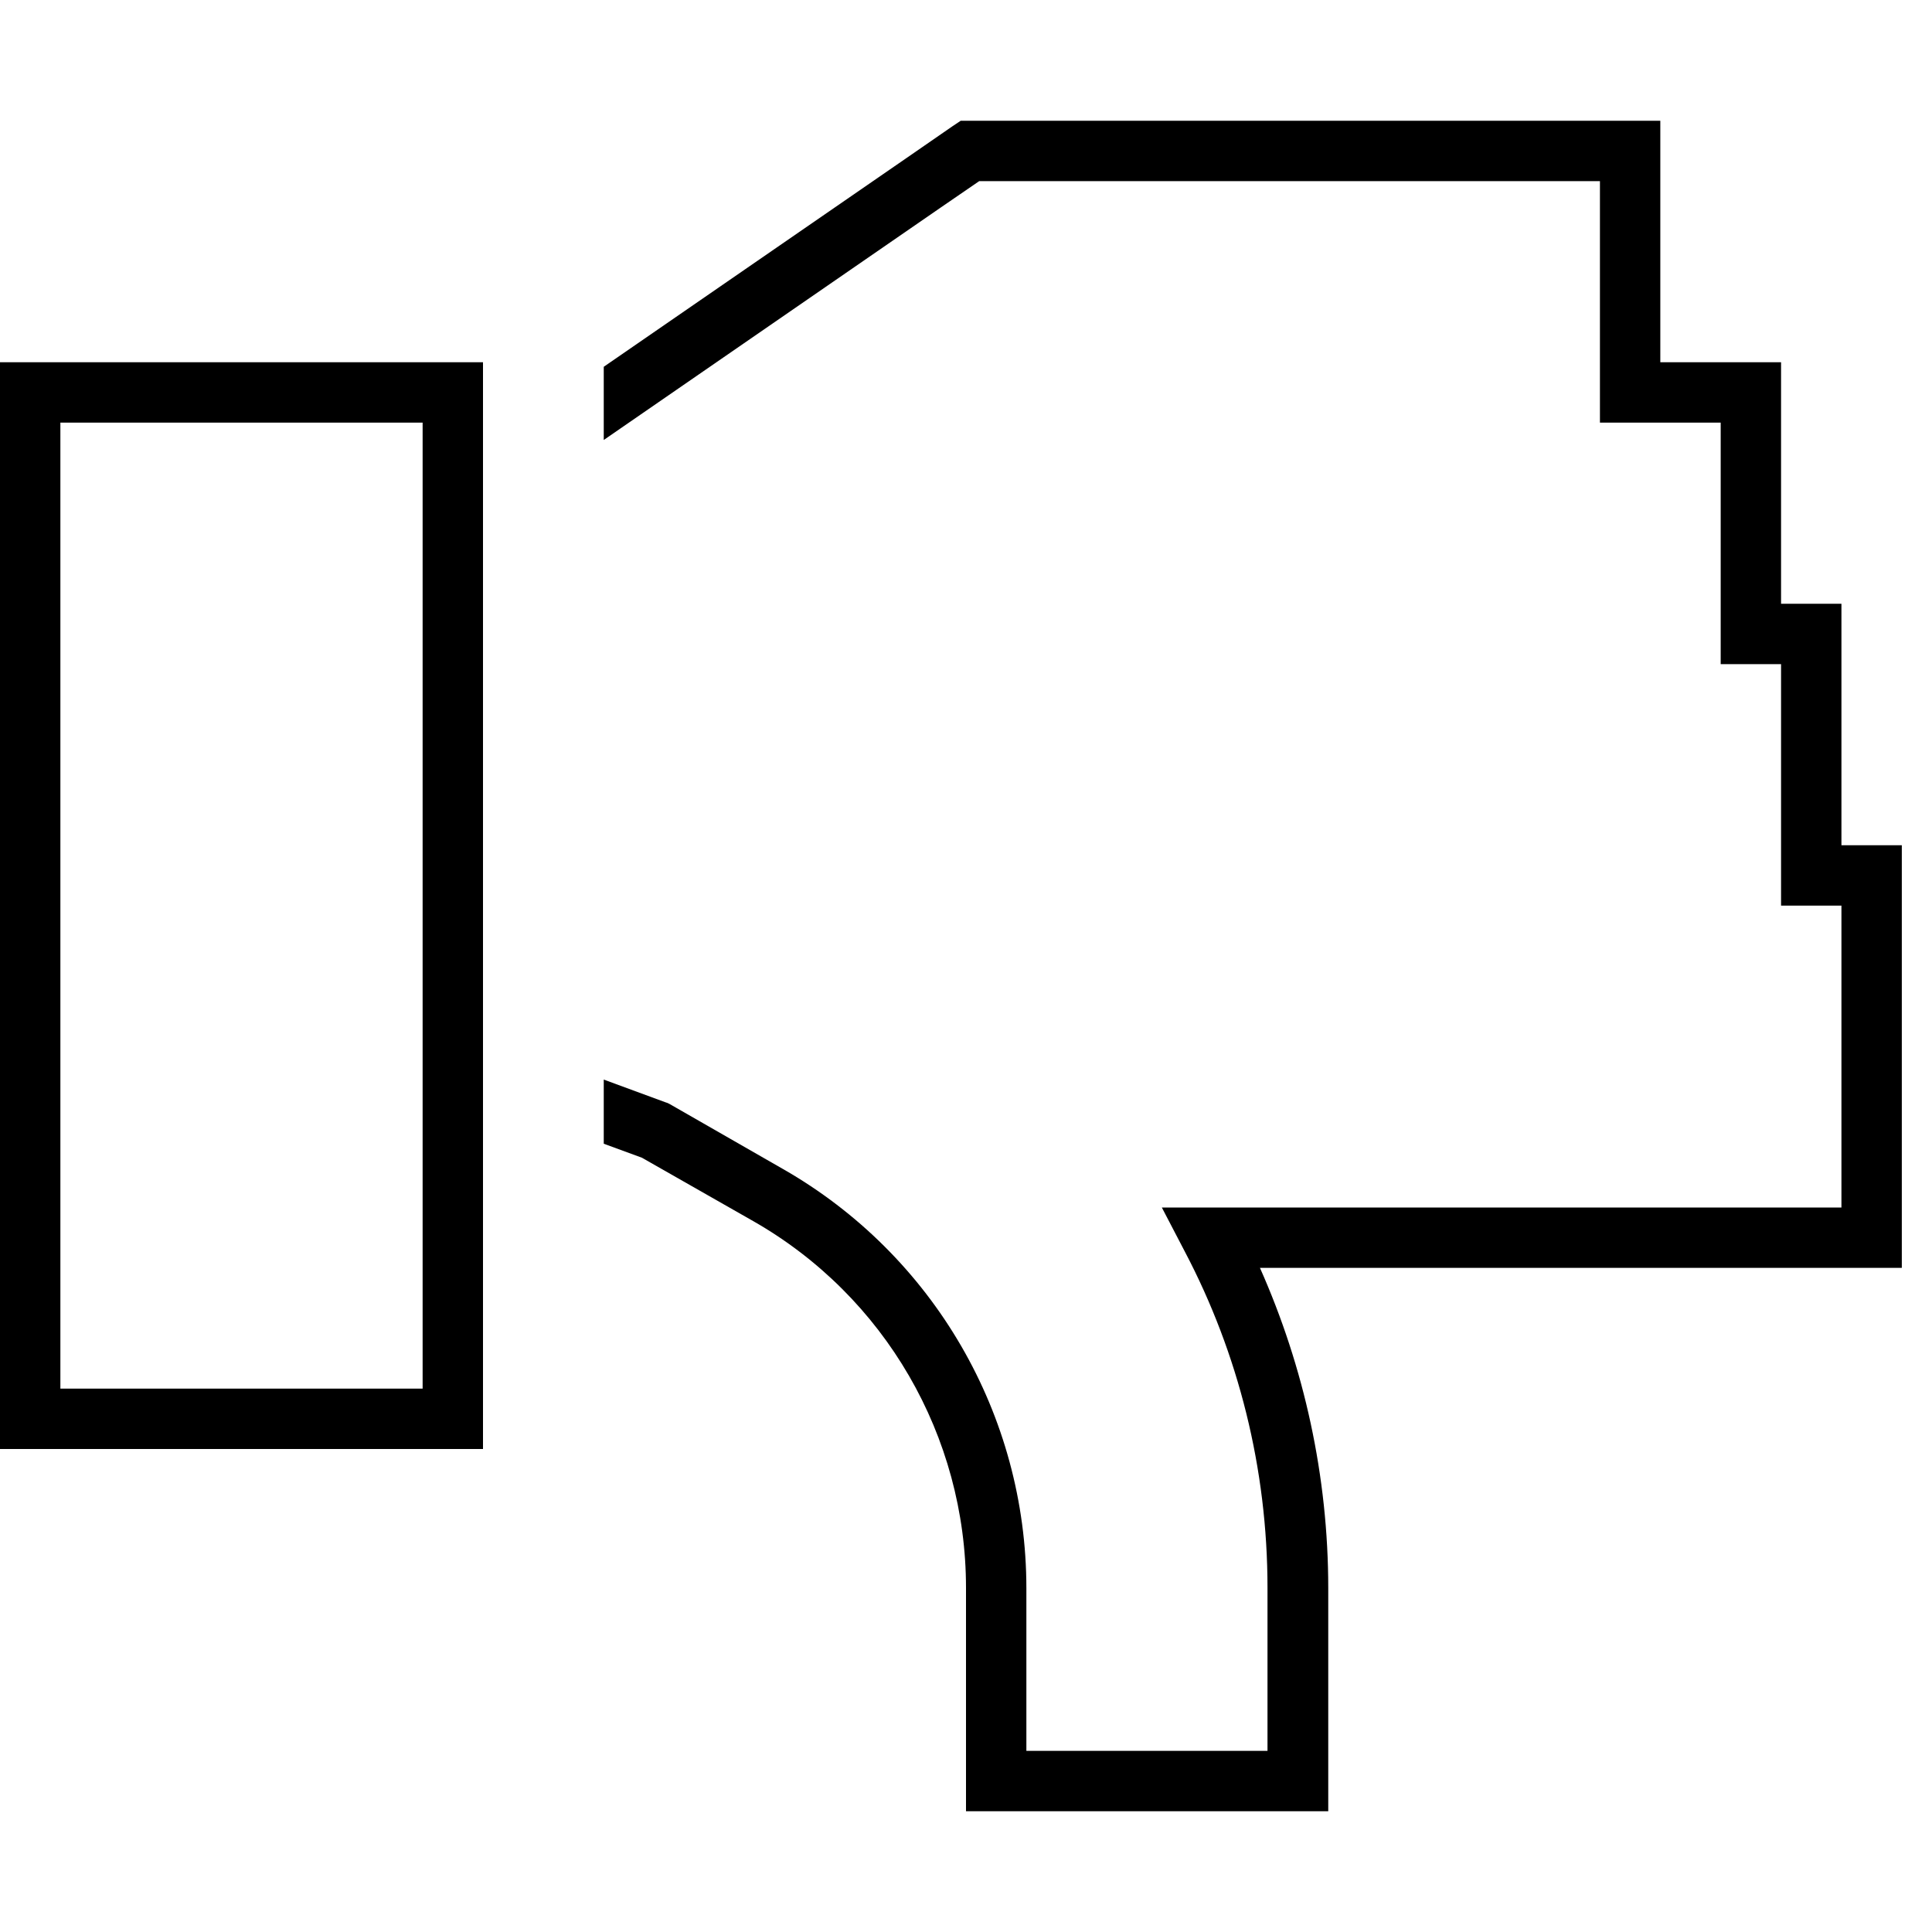
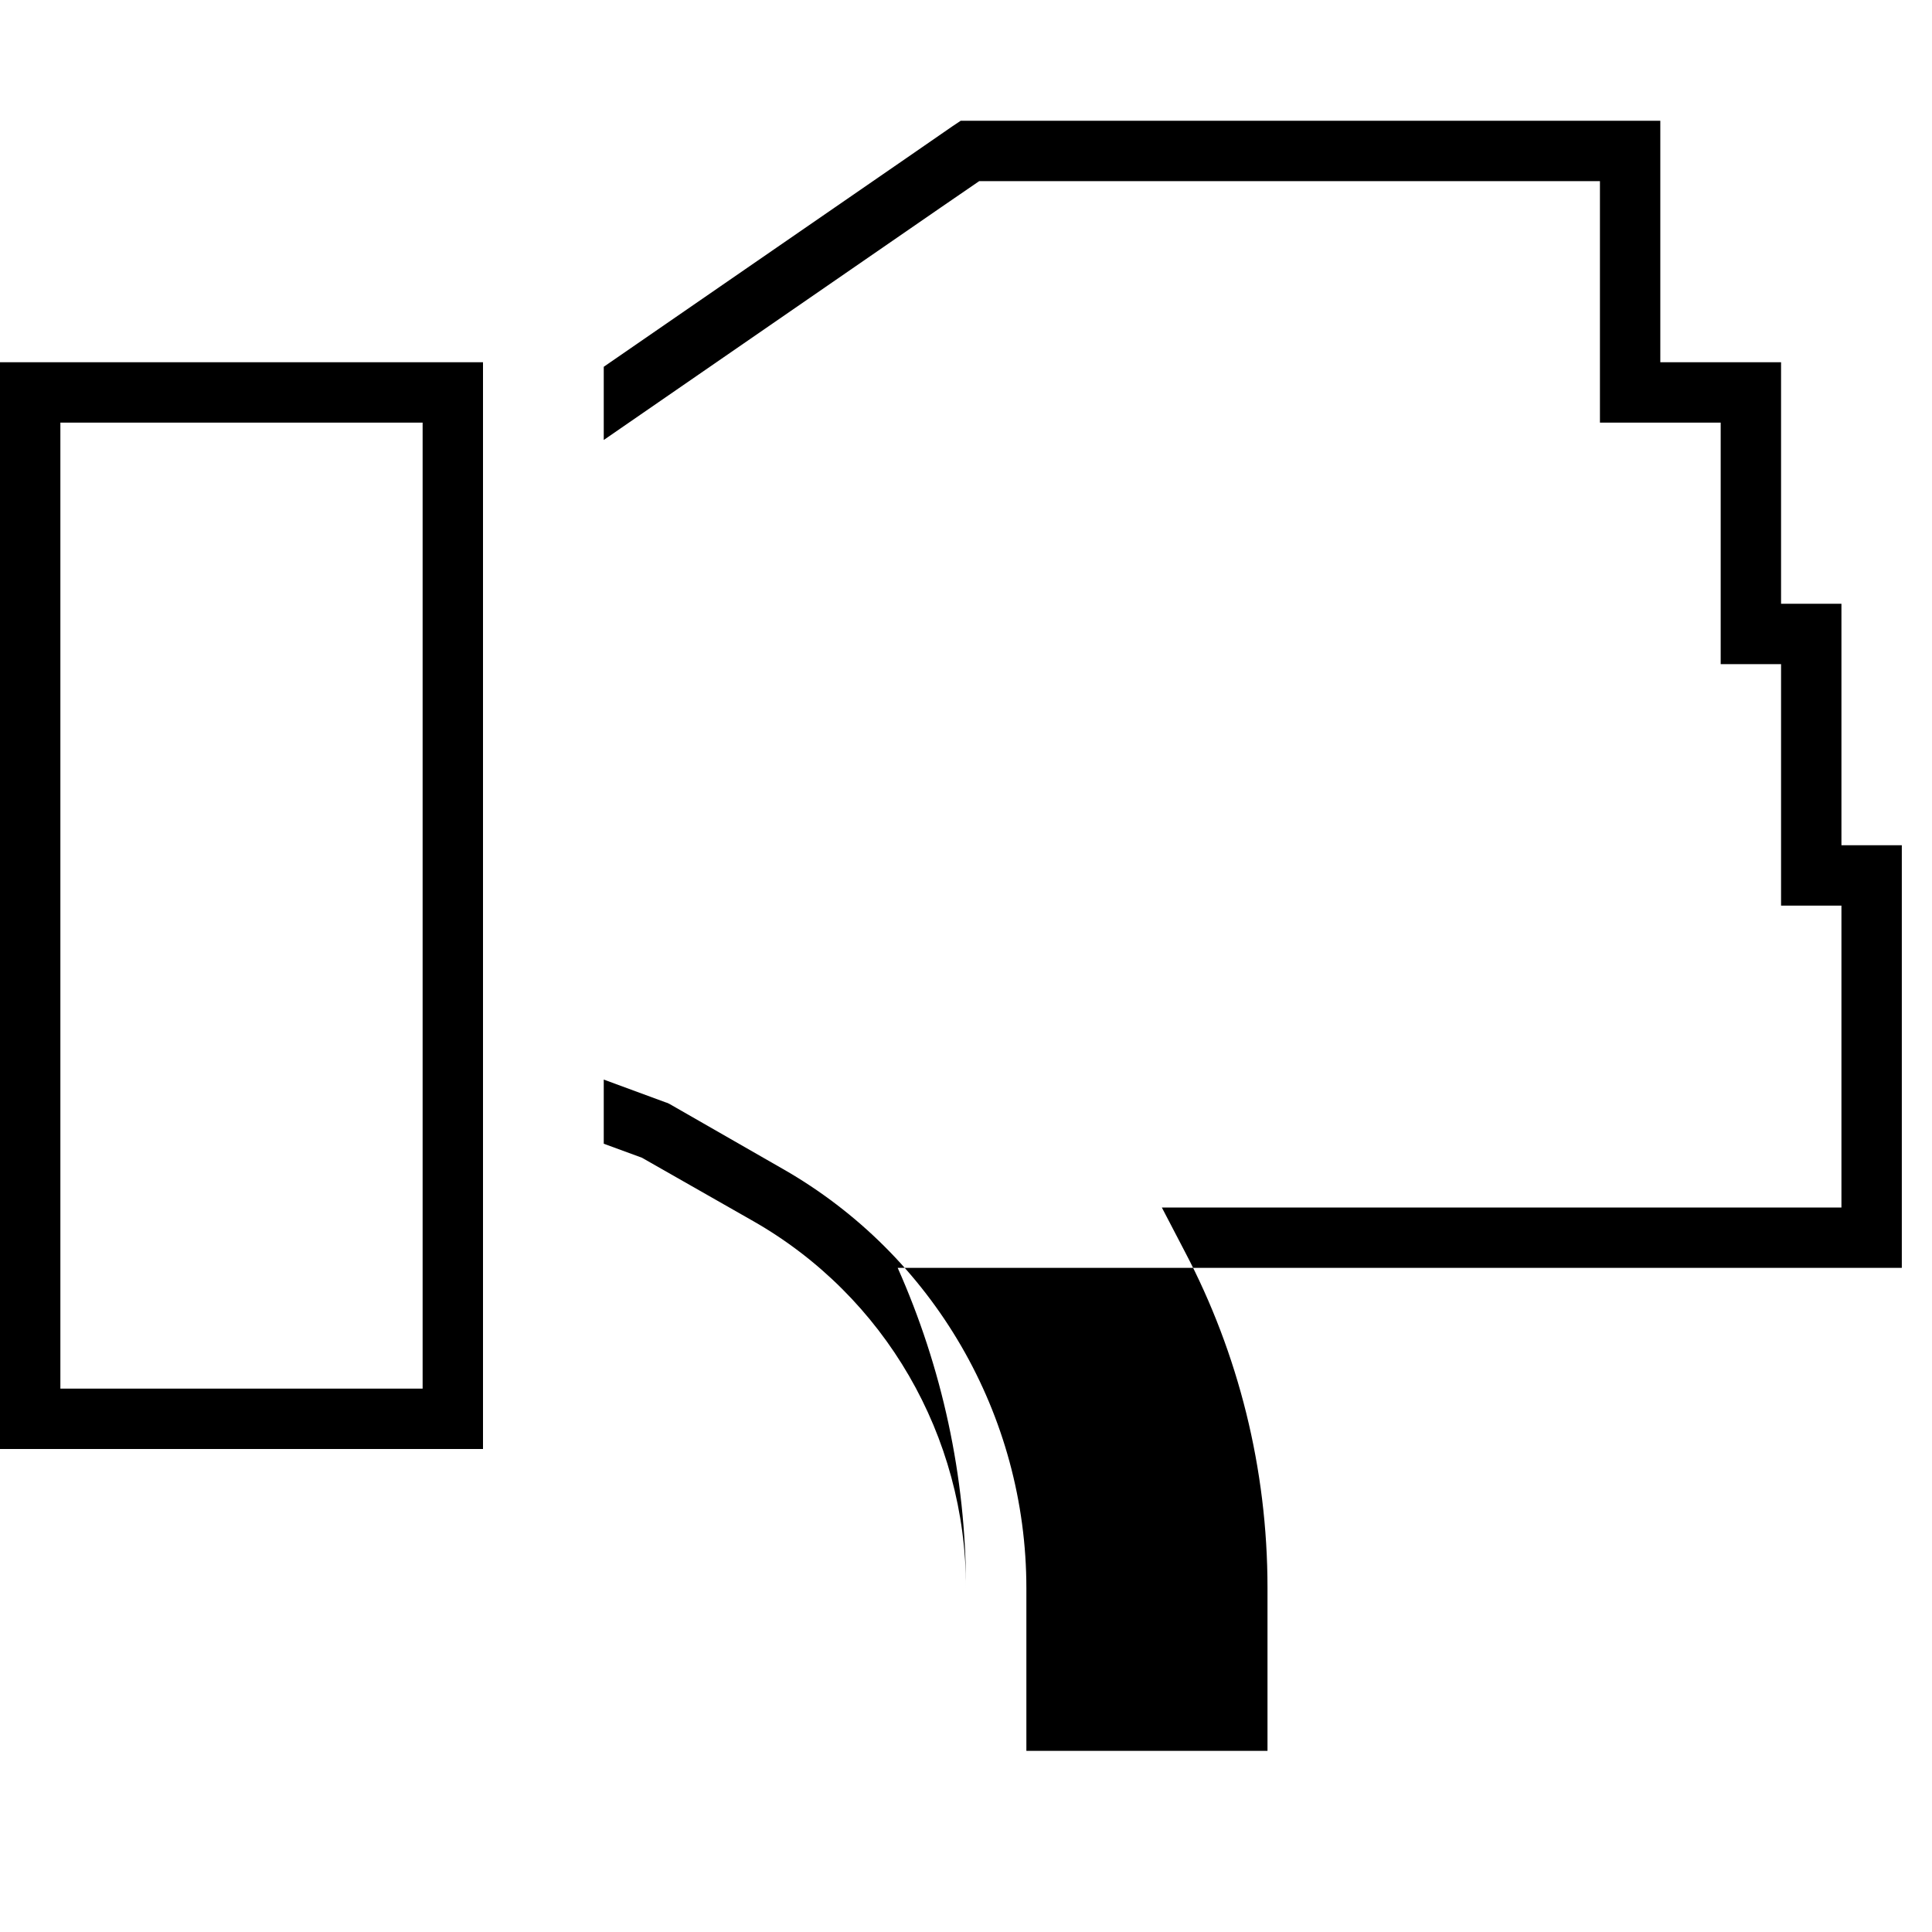
<svg xmlns="http://www.w3.org/2000/svg" viewBox="0 0 512 512">
-   <path d="M256 480h8 80 8v-8V420.9c0-29.7-6.4-58.6-18.1-84.9H448h48 8v-8V232v-8h-8-8V168v-8h-8-8V104 96h-8H440V40 32h-8H384 272 257.1h-2.5l-2.1 1.4-12.3 8.5L160 97.2v19.4l89.3-61.6L259.5 48H272 384h40v56 8h8 24v56 8h8 8v56 8h8 8v80H448 321.1 307.9l6.1 11.7c14.2 27 21.9 57.5 21.9 89.1V464H272V420.9c0-45.9-24.6-88.3-64.5-111.1l-30-17.2-.6-.3-.6-.2L160 286.1v17l10.1 3.7 29.5 16.8c34.9 19.9 56.4 57 56.4 97.2V472v8zM16 368V112h96V368H16zM0 384H16h96 16V368 112 96H112 16 0v16V368v16z" />
+   <path d="M256 480v-8V420.9c0-29.7-6.4-58.6-18.1-84.9H448h48 8v-8V232v-8h-8-8V168v-8h-8-8V104 96h-8H440V40 32h-8H384 272 257.1h-2.5l-2.1 1.4-12.3 8.5L160 97.2v19.4l89.3-61.6L259.5 48H272 384h40v56 8h8 24v56 8h8 8v56 8h8 8v80H448 321.1 307.9l6.1 11.7c14.2 27 21.9 57.5 21.9 89.1V464H272V420.9c0-45.9-24.6-88.3-64.5-111.1l-30-17.2-.6-.3-.6-.2L160 286.1v17l10.1 3.7 29.5 16.8c34.9 19.9 56.4 57 56.4 97.2V472v8zM16 368V112h96V368H16zM0 384H16h96 16V368 112 96H112 16 0v16V368v16z" />
</svg>